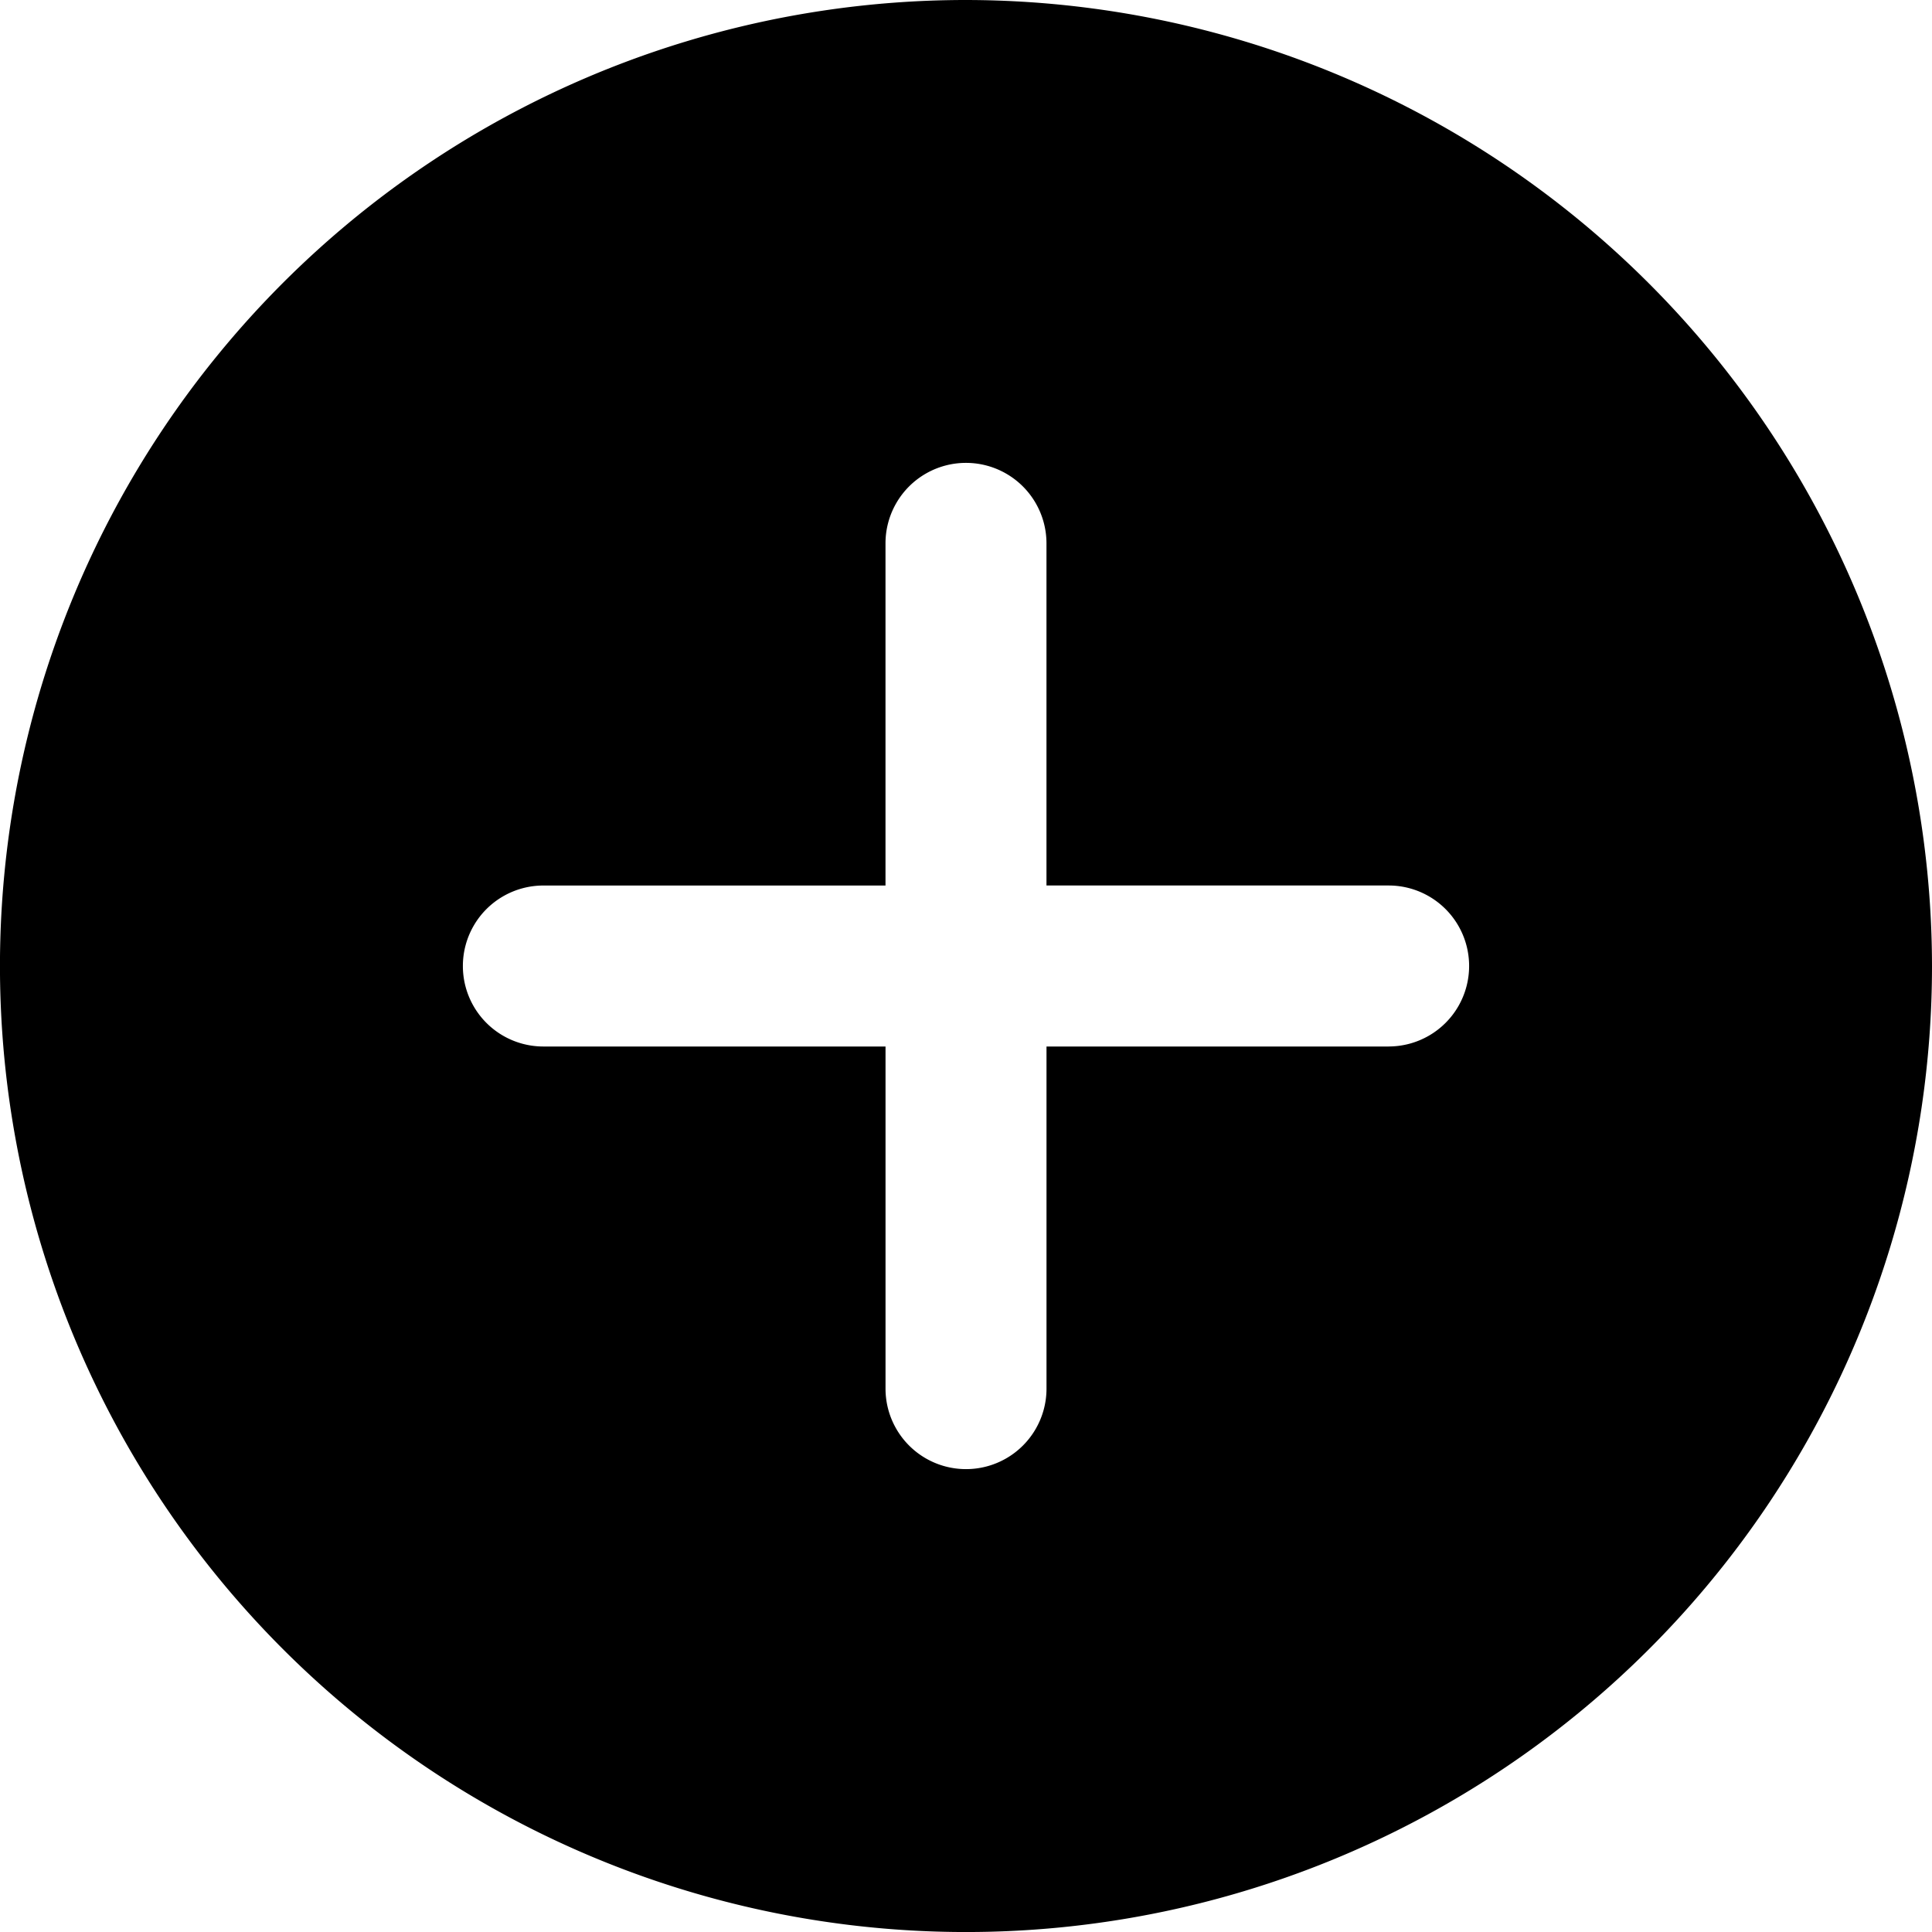
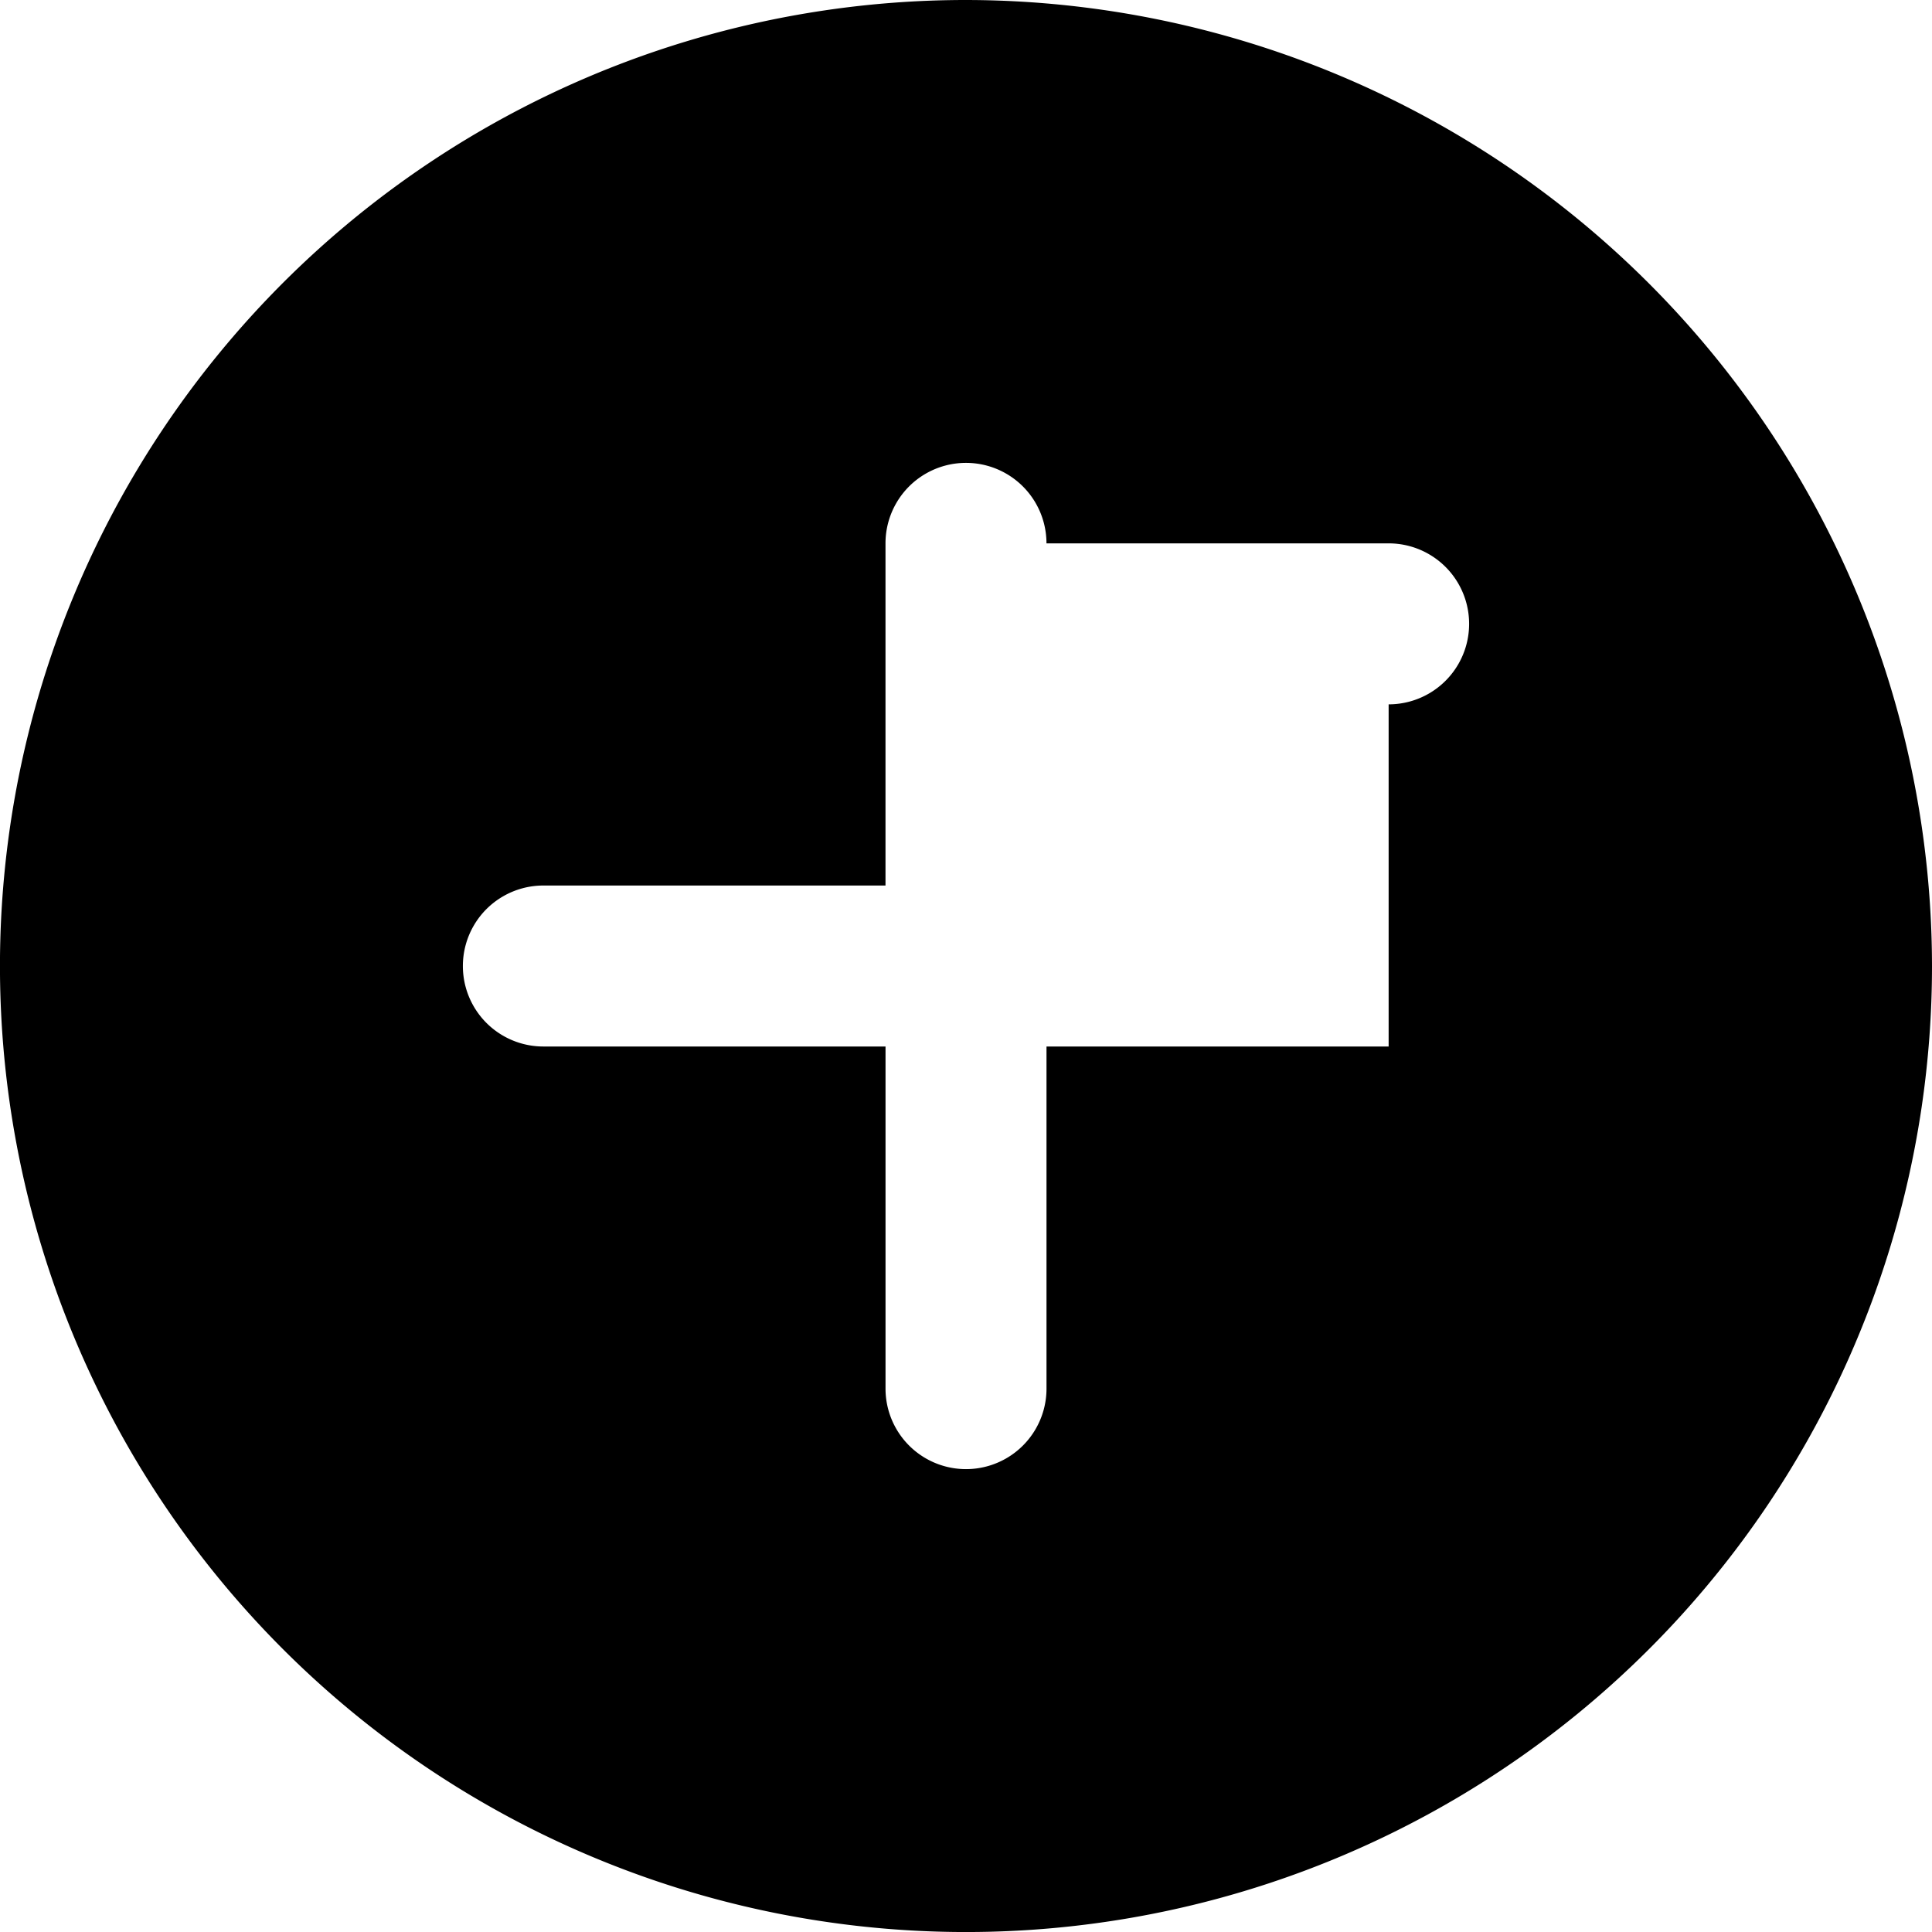
<svg xmlns="http://www.w3.org/2000/svg" width="61.281" height="61.281" viewBox="0 0 61.281 61.281">
-   <path id="plus_1_" data-name="plus (1)" d="M30.641,0A30.641,30.641,0,1,0,61.281,30.641,30.675,30.675,0,0,0,30.641,0ZM44.046,33.194H33.194V44.046a2.553,2.553,0,1,1-5.106,0V33.194H17.235a2.553,2.553,0,1,1,0-5.106H28.087V17.235a2.553,2.553,0,1,1,5.106,0V28.087H44.046a2.553,2.553,0,1,1,0,5.106Zm0,0" />
+   <path id="plus_1_" data-name="plus (1)" d="M30.641,0A30.641,30.641,0,1,0,61.281,30.641,30.675,30.675,0,0,0,30.641,0ZM44.046,33.194H33.194V44.046a2.553,2.553,0,1,1-5.106,0V33.194H17.235a2.553,2.553,0,1,1,0-5.106H28.087V17.235a2.553,2.553,0,1,1,5.106,0H44.046a2.553,2.553,0,1,1,0,5.106Zm0,0" />
</svg>